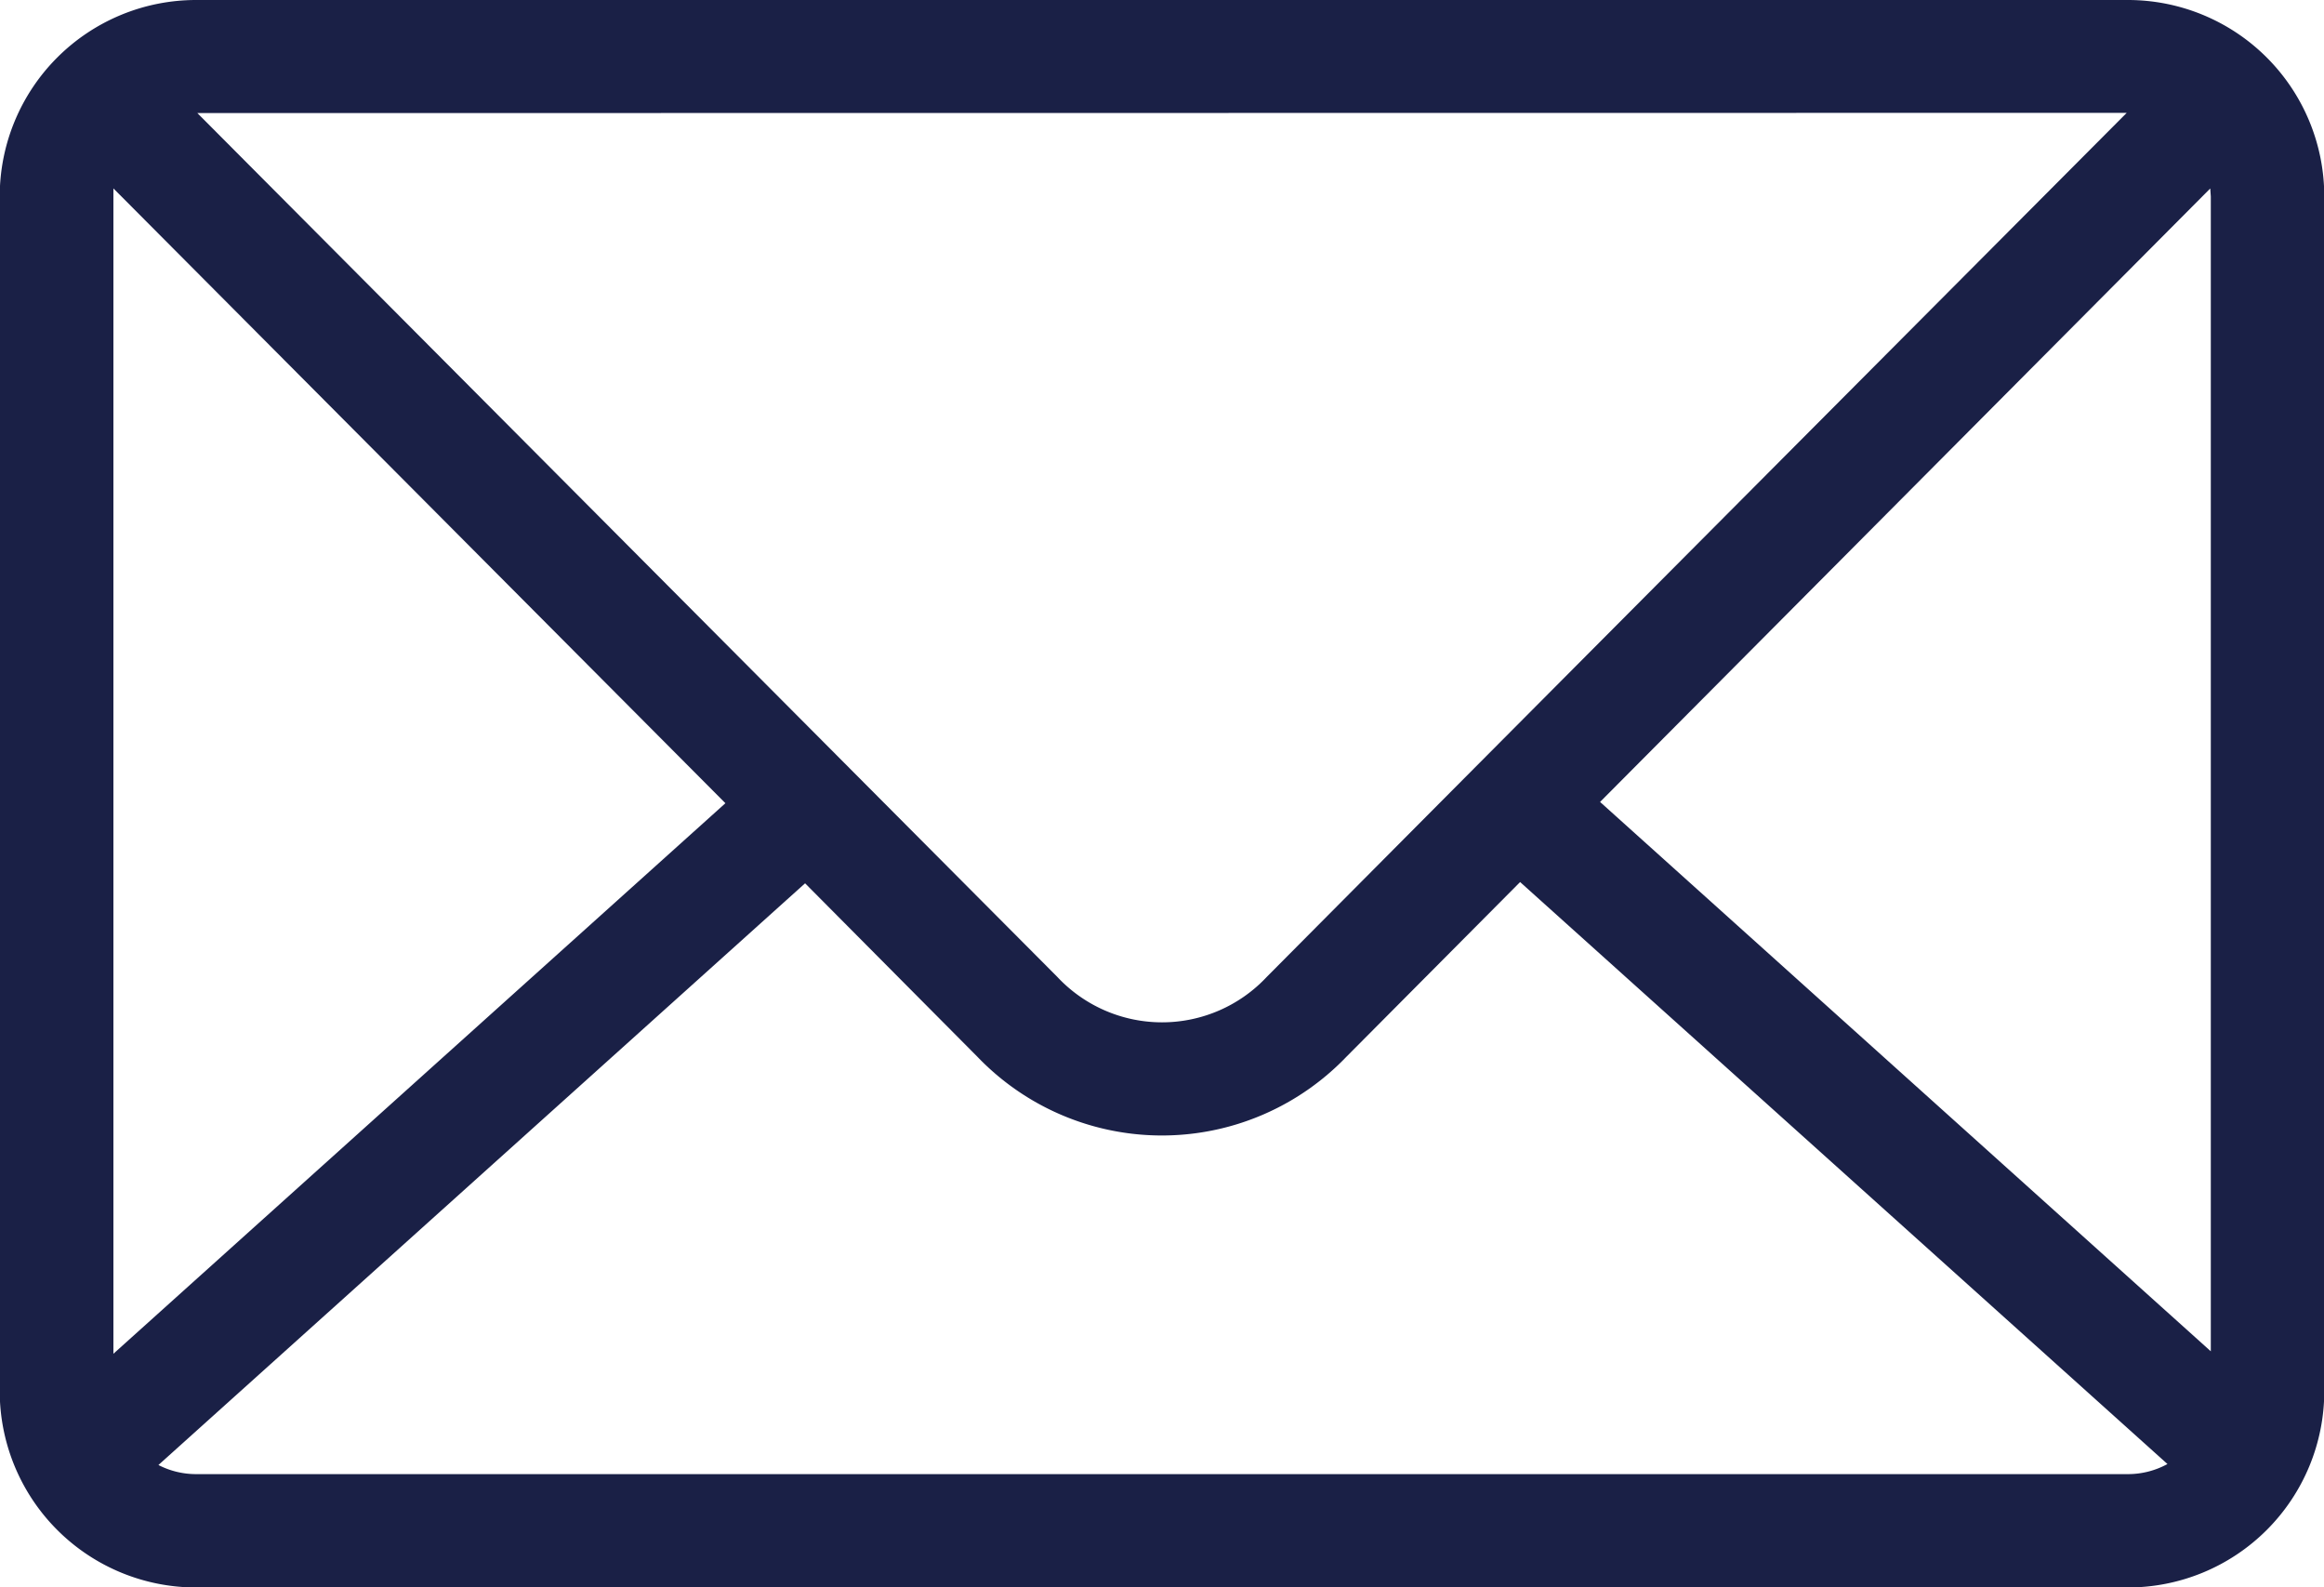
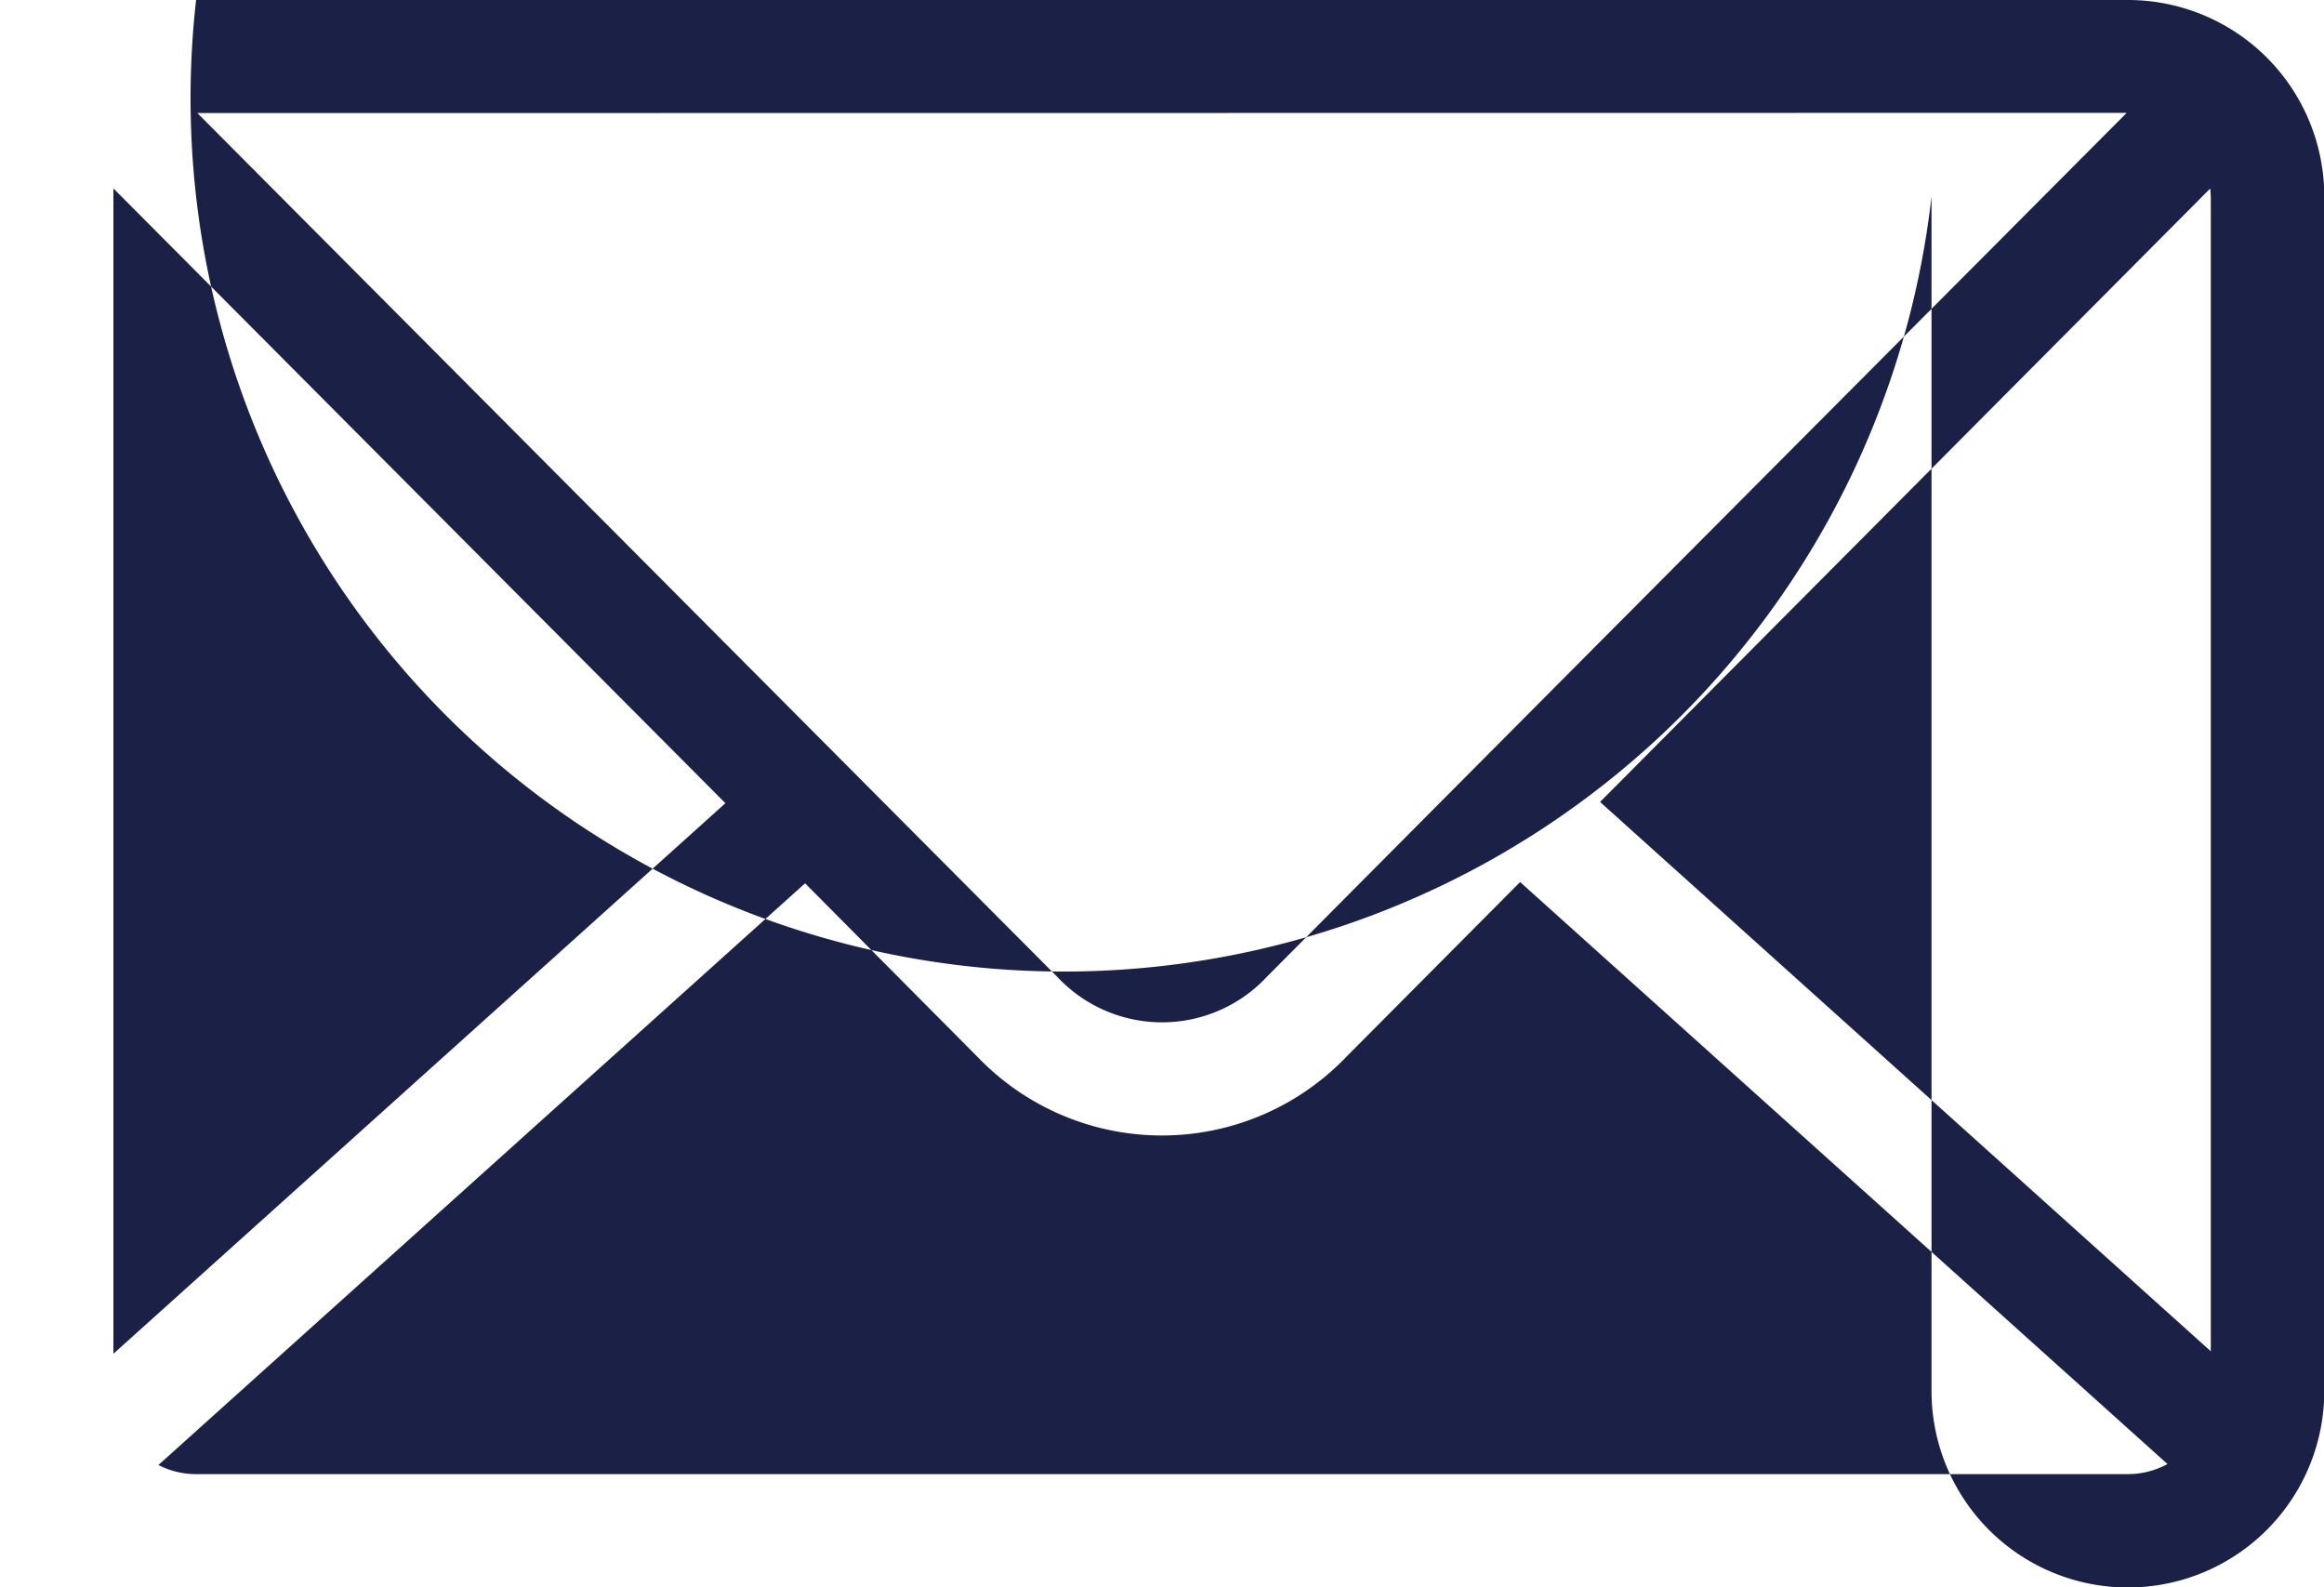
<svg xmlns="http://www.w3.org/2000/svg" width="33.136" height="22.627" viewBox="0 0 33.136 22.627">
  <g id="Group_43006" data-name="Group 43006" transform="translate(2.796)">
-     <path id="Path_32423" data-name="Path 32423" d="M0,0H27.544a2.8,2.8,0,0,1,2.8,2.8V19.832a2.8,2.8,0,0,1-2.8,2.8H0a2.8,2.8,0,0,1-2.8-2.8V2.8A2.8,2.8,0,0,1,0,0M.018,1.612,12.279,13.927a2.045,2.045,0,0,0,2.987,0c4.075-4.1,8-8.04,12.261-12.318Zm28.7,1.075-8.7,8.746,8.708,7.832V2.8Zm-9.84,9.888L16.4,15.067a3.644,3.644,0,0,1-5.259,0L8.683,12.593l-9.22,8.293a1.17,1.17,0,0,0,.537.13H27.544a1.173,1.173,0,0,0,.564-.144ZM7.547,11.451-1.179,2.686l0,.11V19.3Z" fill="#1a2046" />
+     <path id="Path_32423" data-name="Path 32423" d="M0,0H27.544a2.8,2.8,0,0,1,2.8,2.8V19.832a2.8,2.8,0,0,1-2.8,2.8a2.8,2.8,0,0,1-2.8-2.8V2.8A2.8,2.8,0,0,1,0,0M.018,1.612,12.279,13.927a2.045,2.045,0,0,0,2.987,0c4.075-4.1,8-8.04,12.261-12.318Zm28.7,1.075-8.7,8.746,8.708,7.832V2.8Zm-9.84,9.888L16.4,15.067a3.644,3.644,0,0,1-5.259,0L8.683,12.593l-9.22,8.293a1.17,1.17,0,0,0,.537.13H27.544a1.173,1.173,0,0,0,.564-.144ZM7.547,11.451-1.179,2.686l0,.11V19.3Z" fill="#1a2046" />
  </g>
</svg>